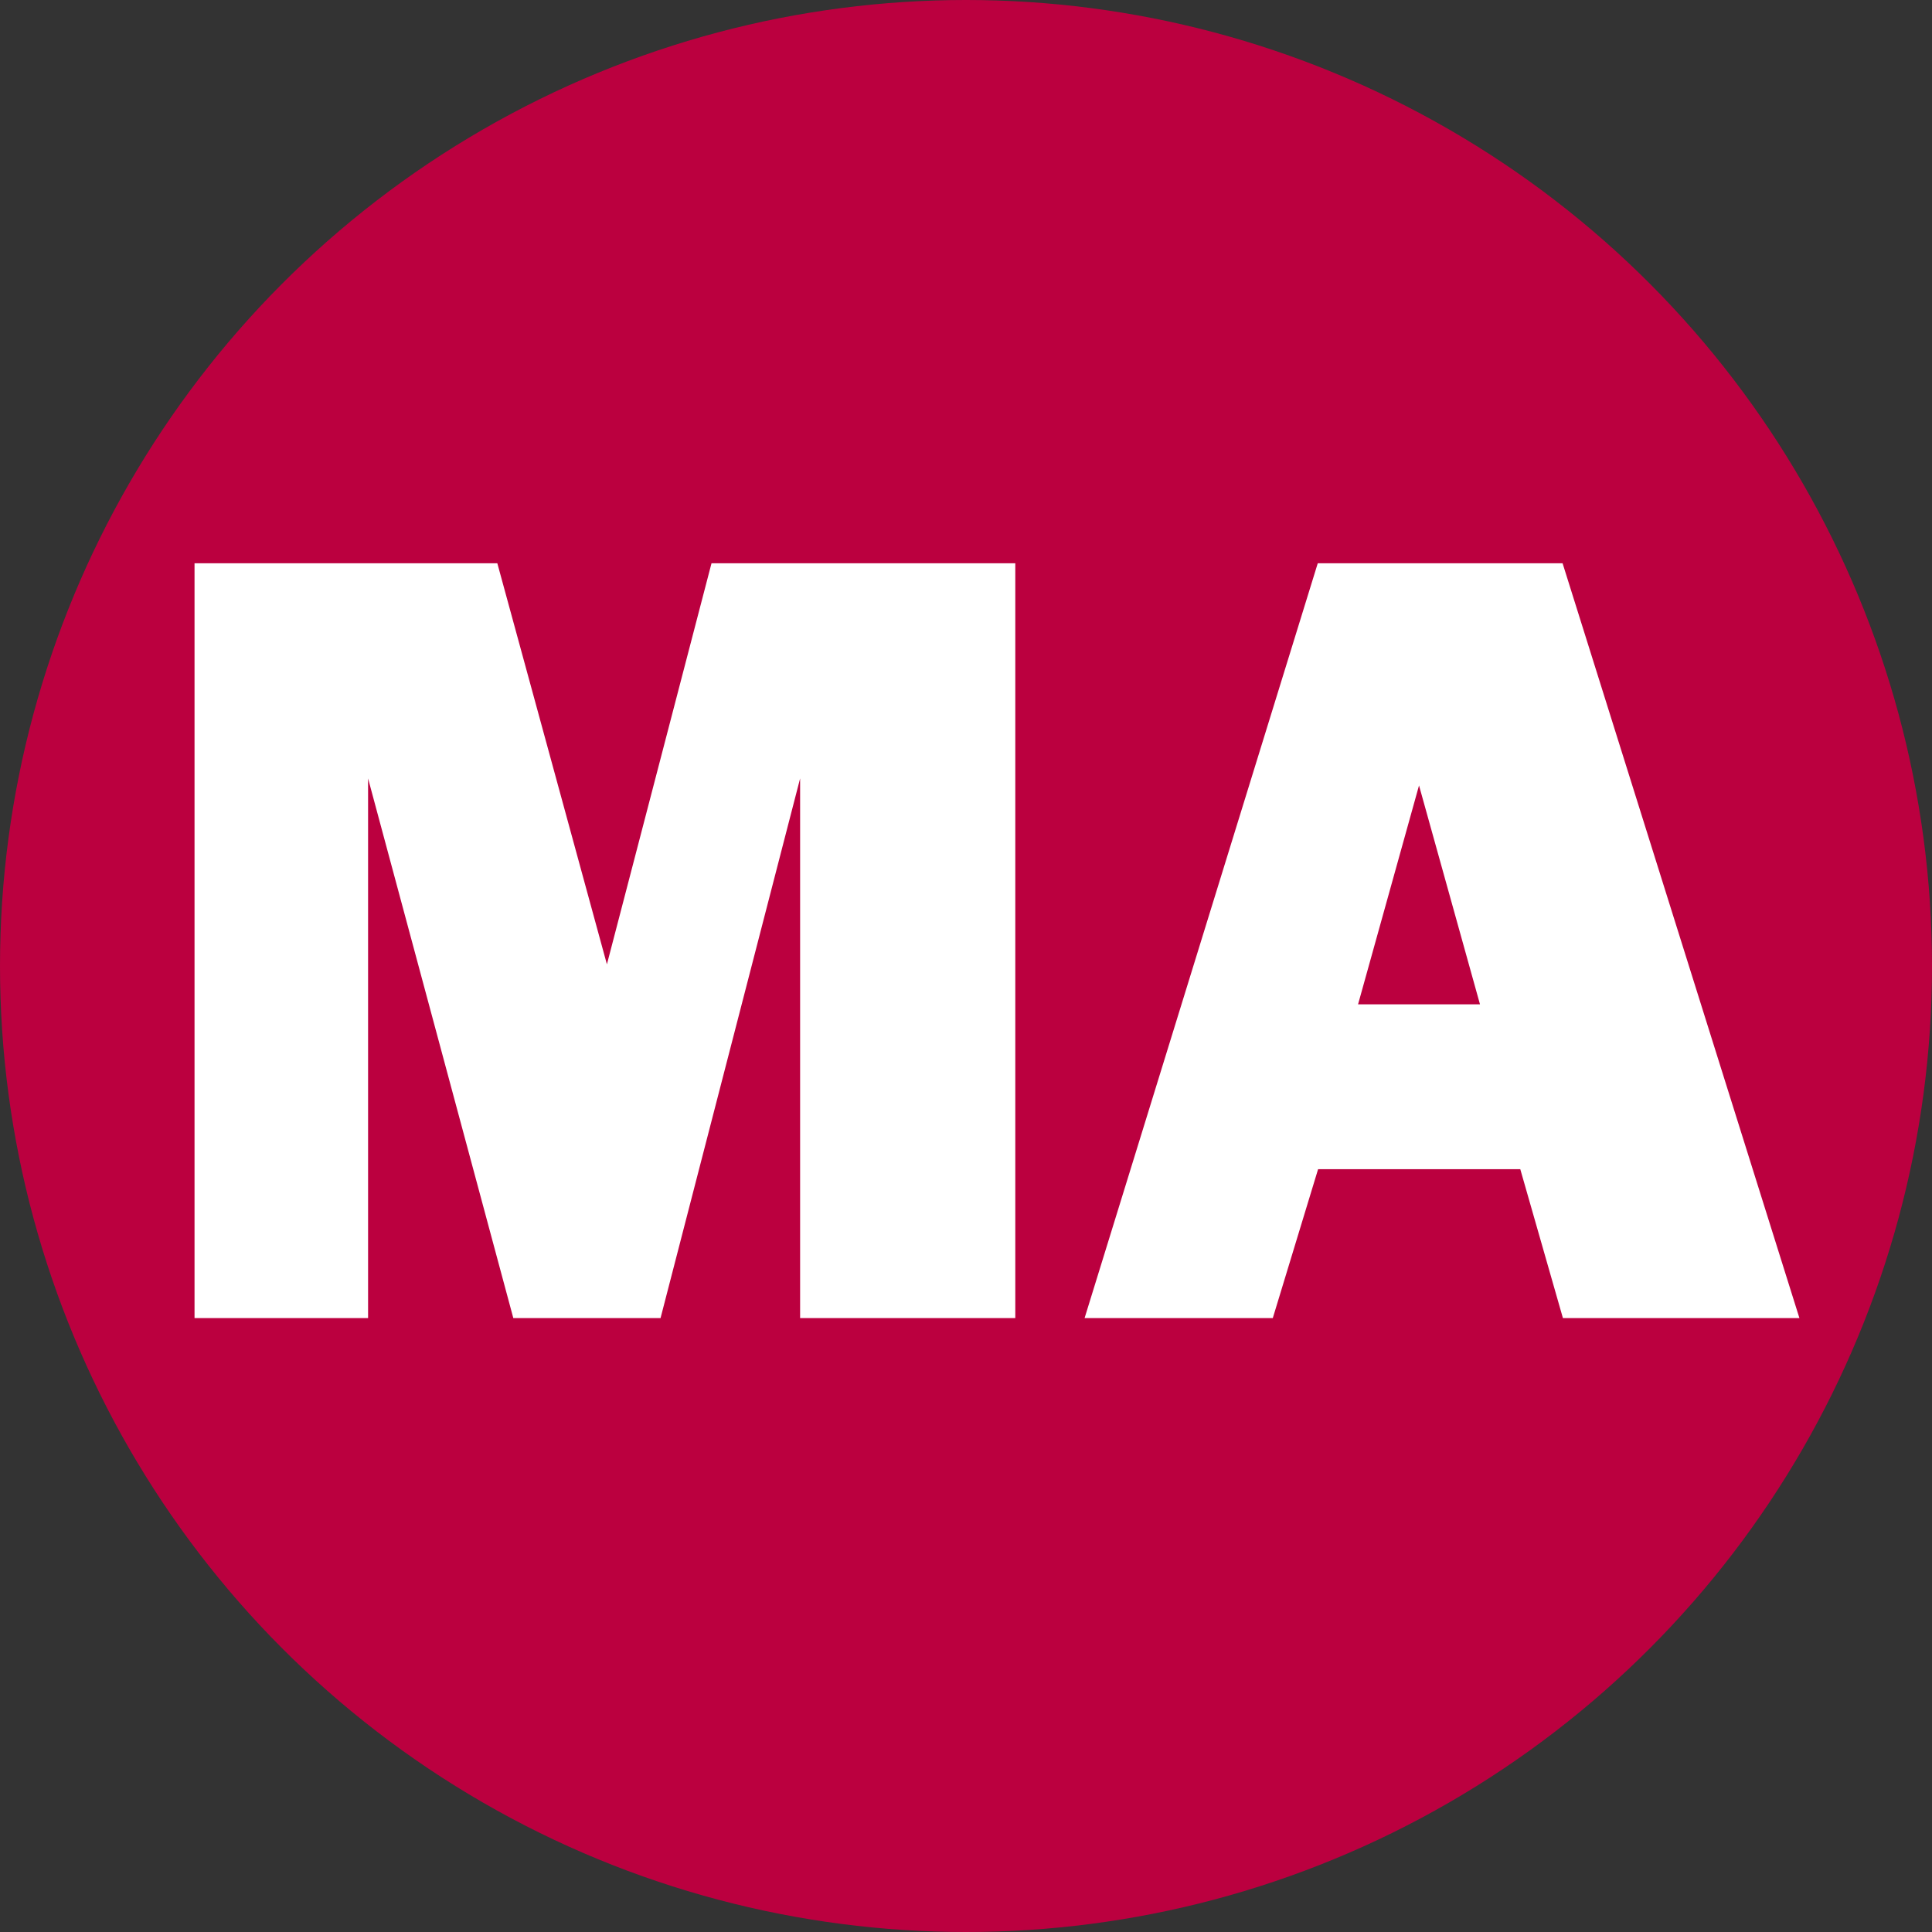
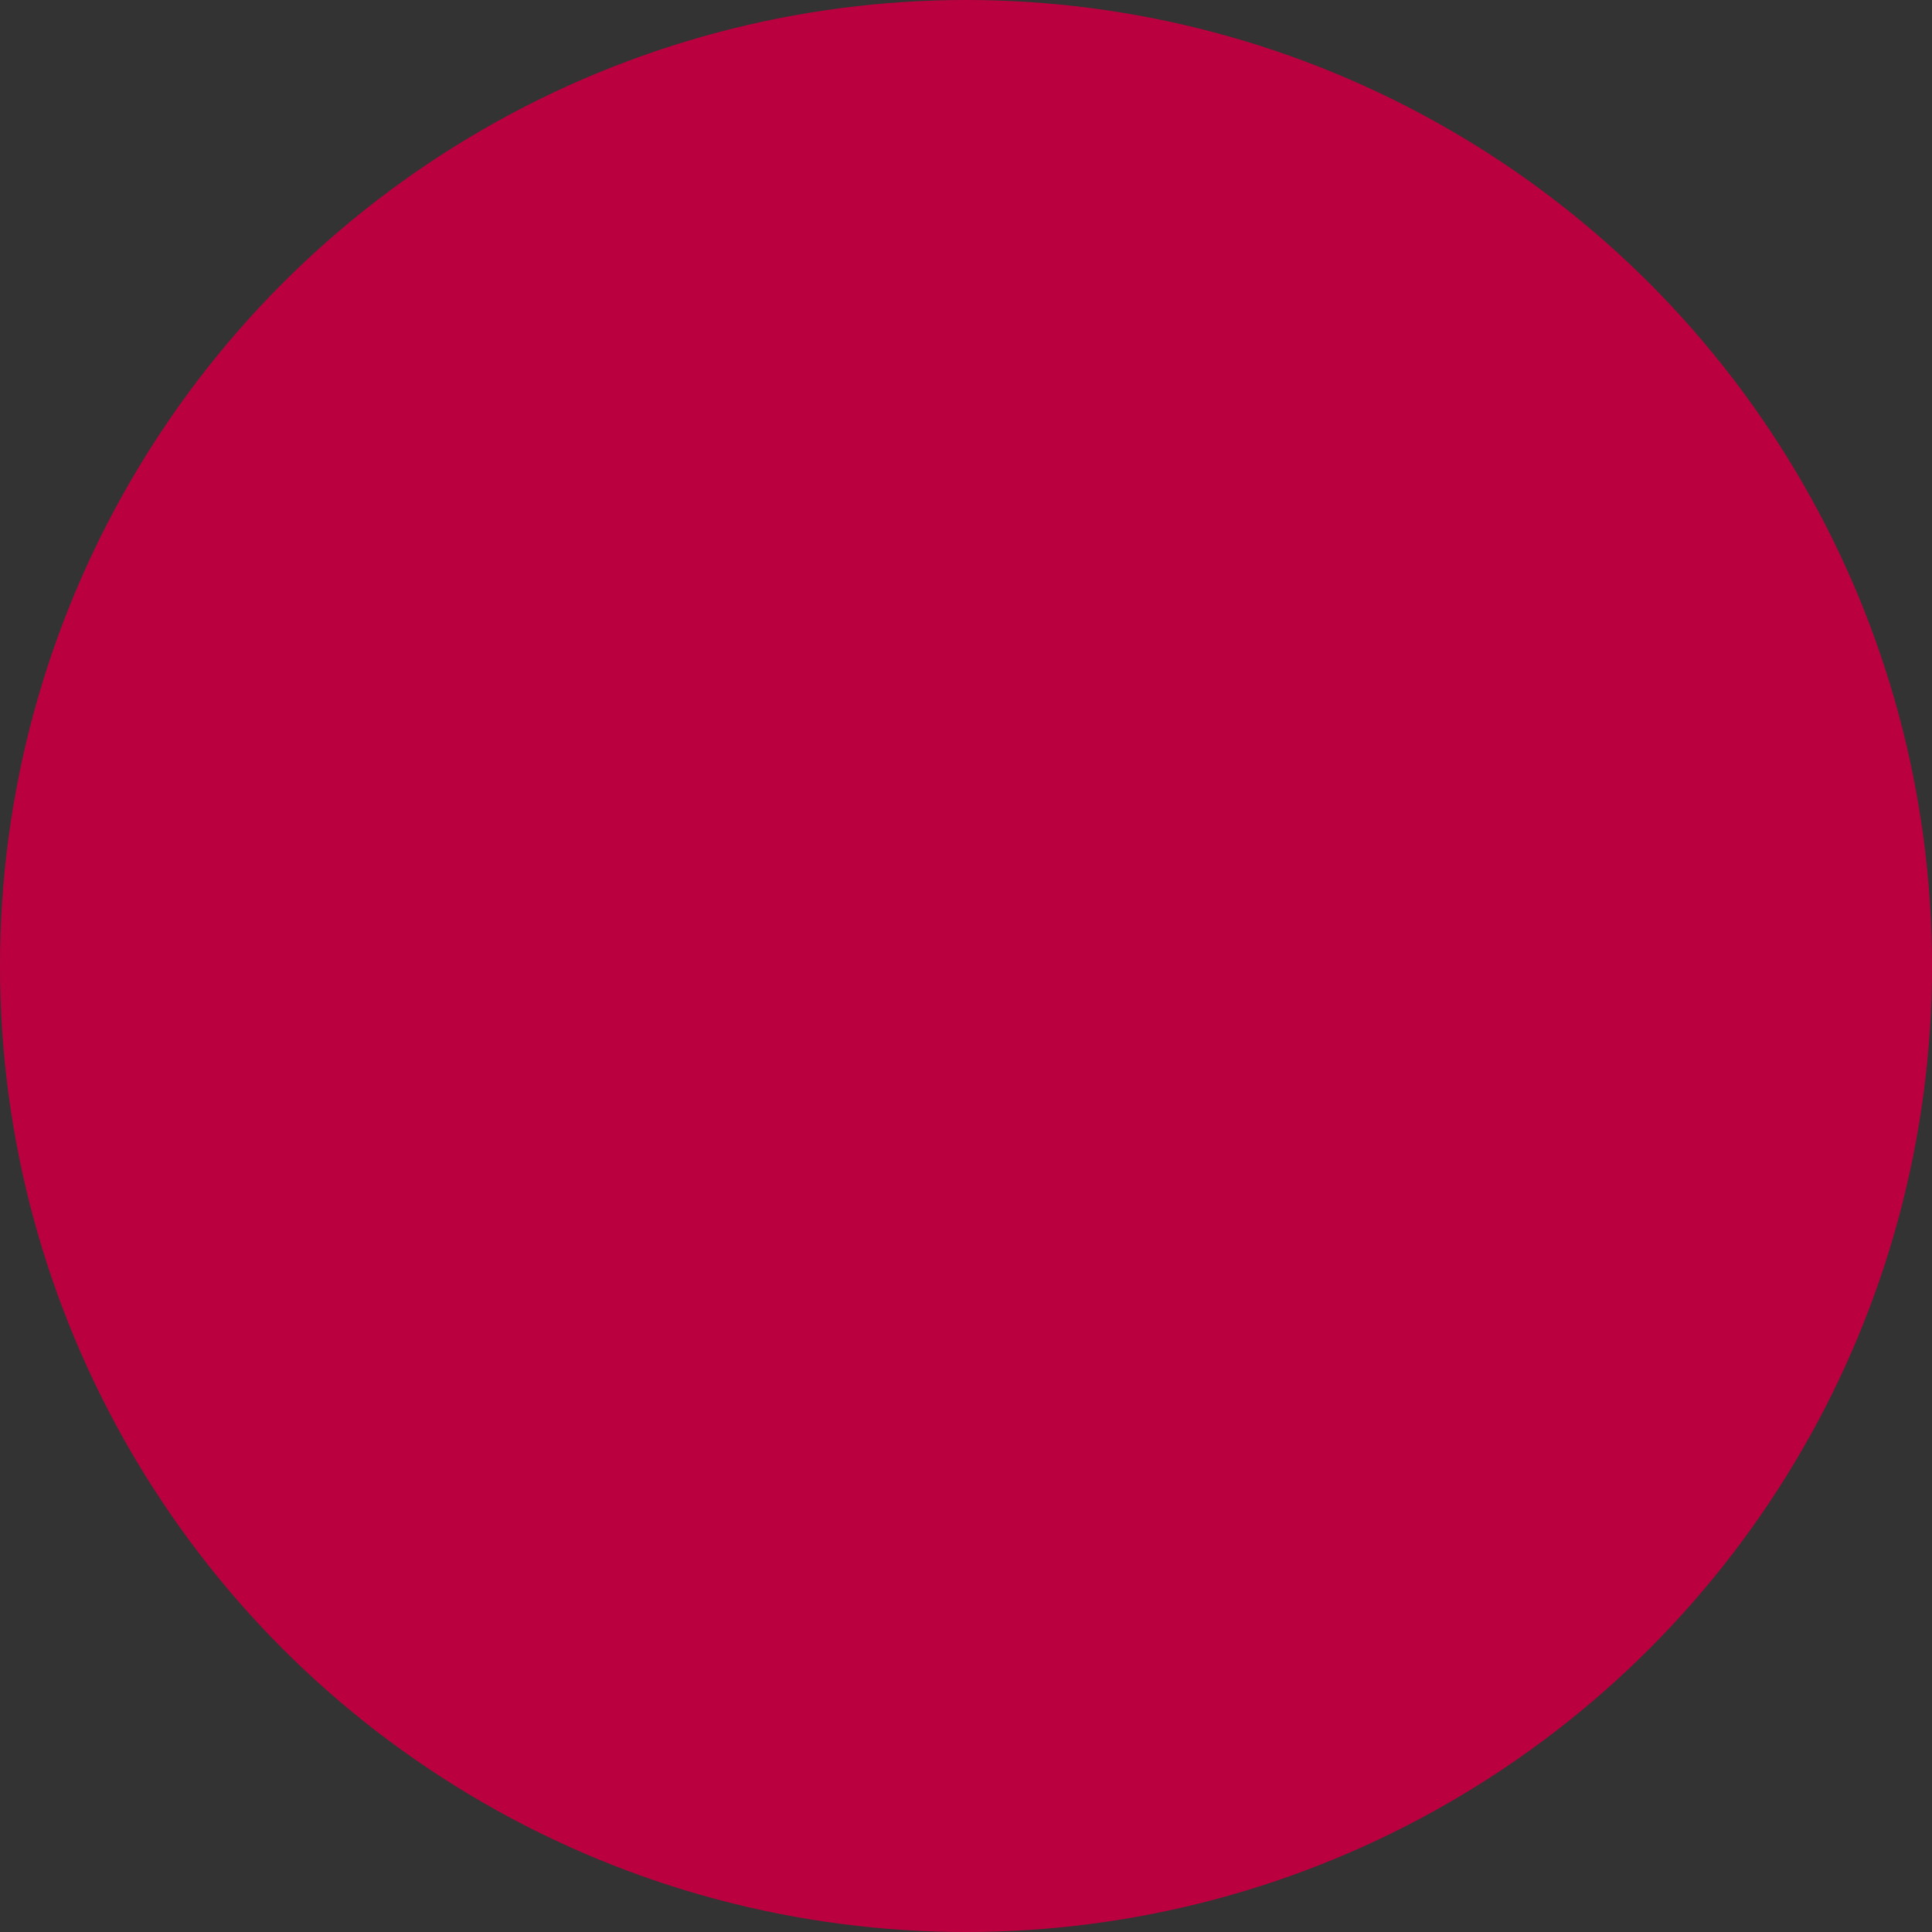
<svg xmlns="http://www.w3.org/2000/svg" id="Layer_1" viewBox="0 0 58 58">
  <rect x="0" y="0" width="58" height="58" fill="#333333" stroke="none" />
  <defs>
    <style>.cls-1{fill:#fff;}.cls-2{fill:#bb003f;}</style>
  </defs>
  <circle class="cls-2" cx="29" cy="29" r="29" />
-   <path class="cls-1" d="M30.48,16.91v22.66h-6.46v-16.2l-4.19,16.2h-4.42l-4.36-16.2v16.2h-5.21v-22.66h9.09l3.29,12.04,3.14-12.04h9.12Z" />
-   <path class="cls-1" d="M46.92,39.57l-1.28-4.47h-6.07l-1.36,4.47h-5.65l7-22.66h7.35l7.11,22.66h-7.1ZM40.76,30.15h3.67l-1.83-6.57-1.83,6.57Z" />
</svg>